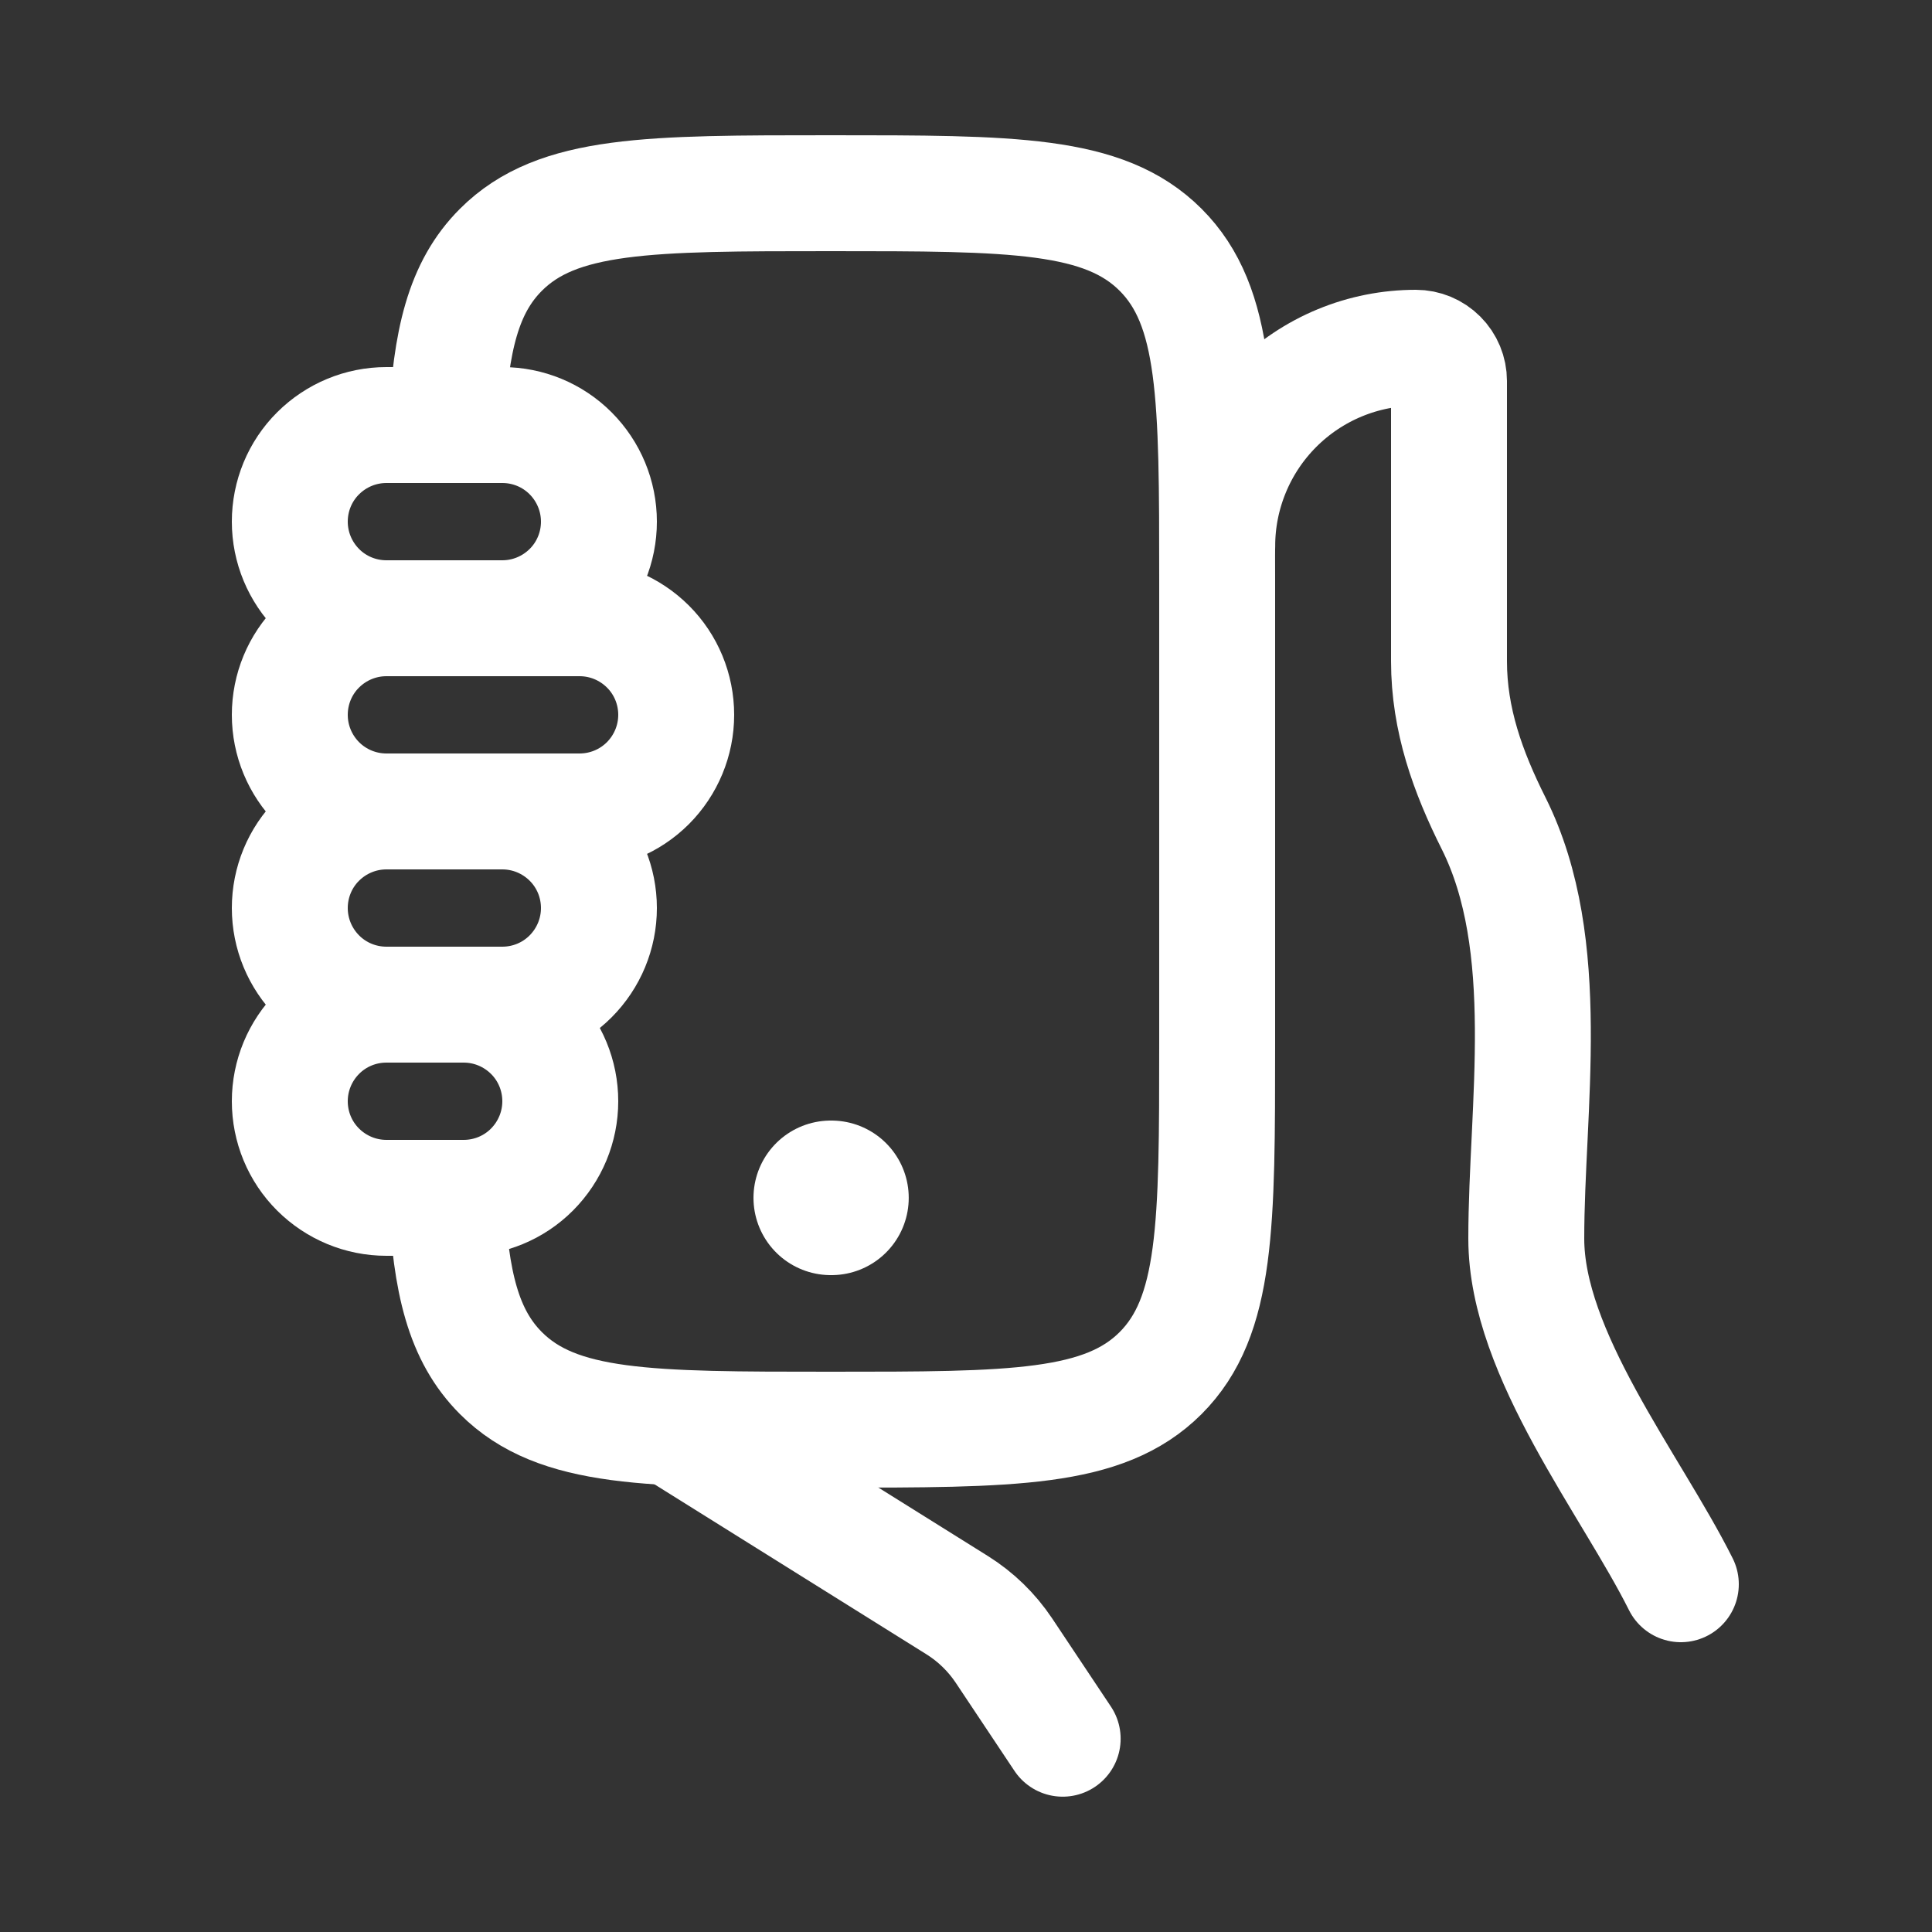
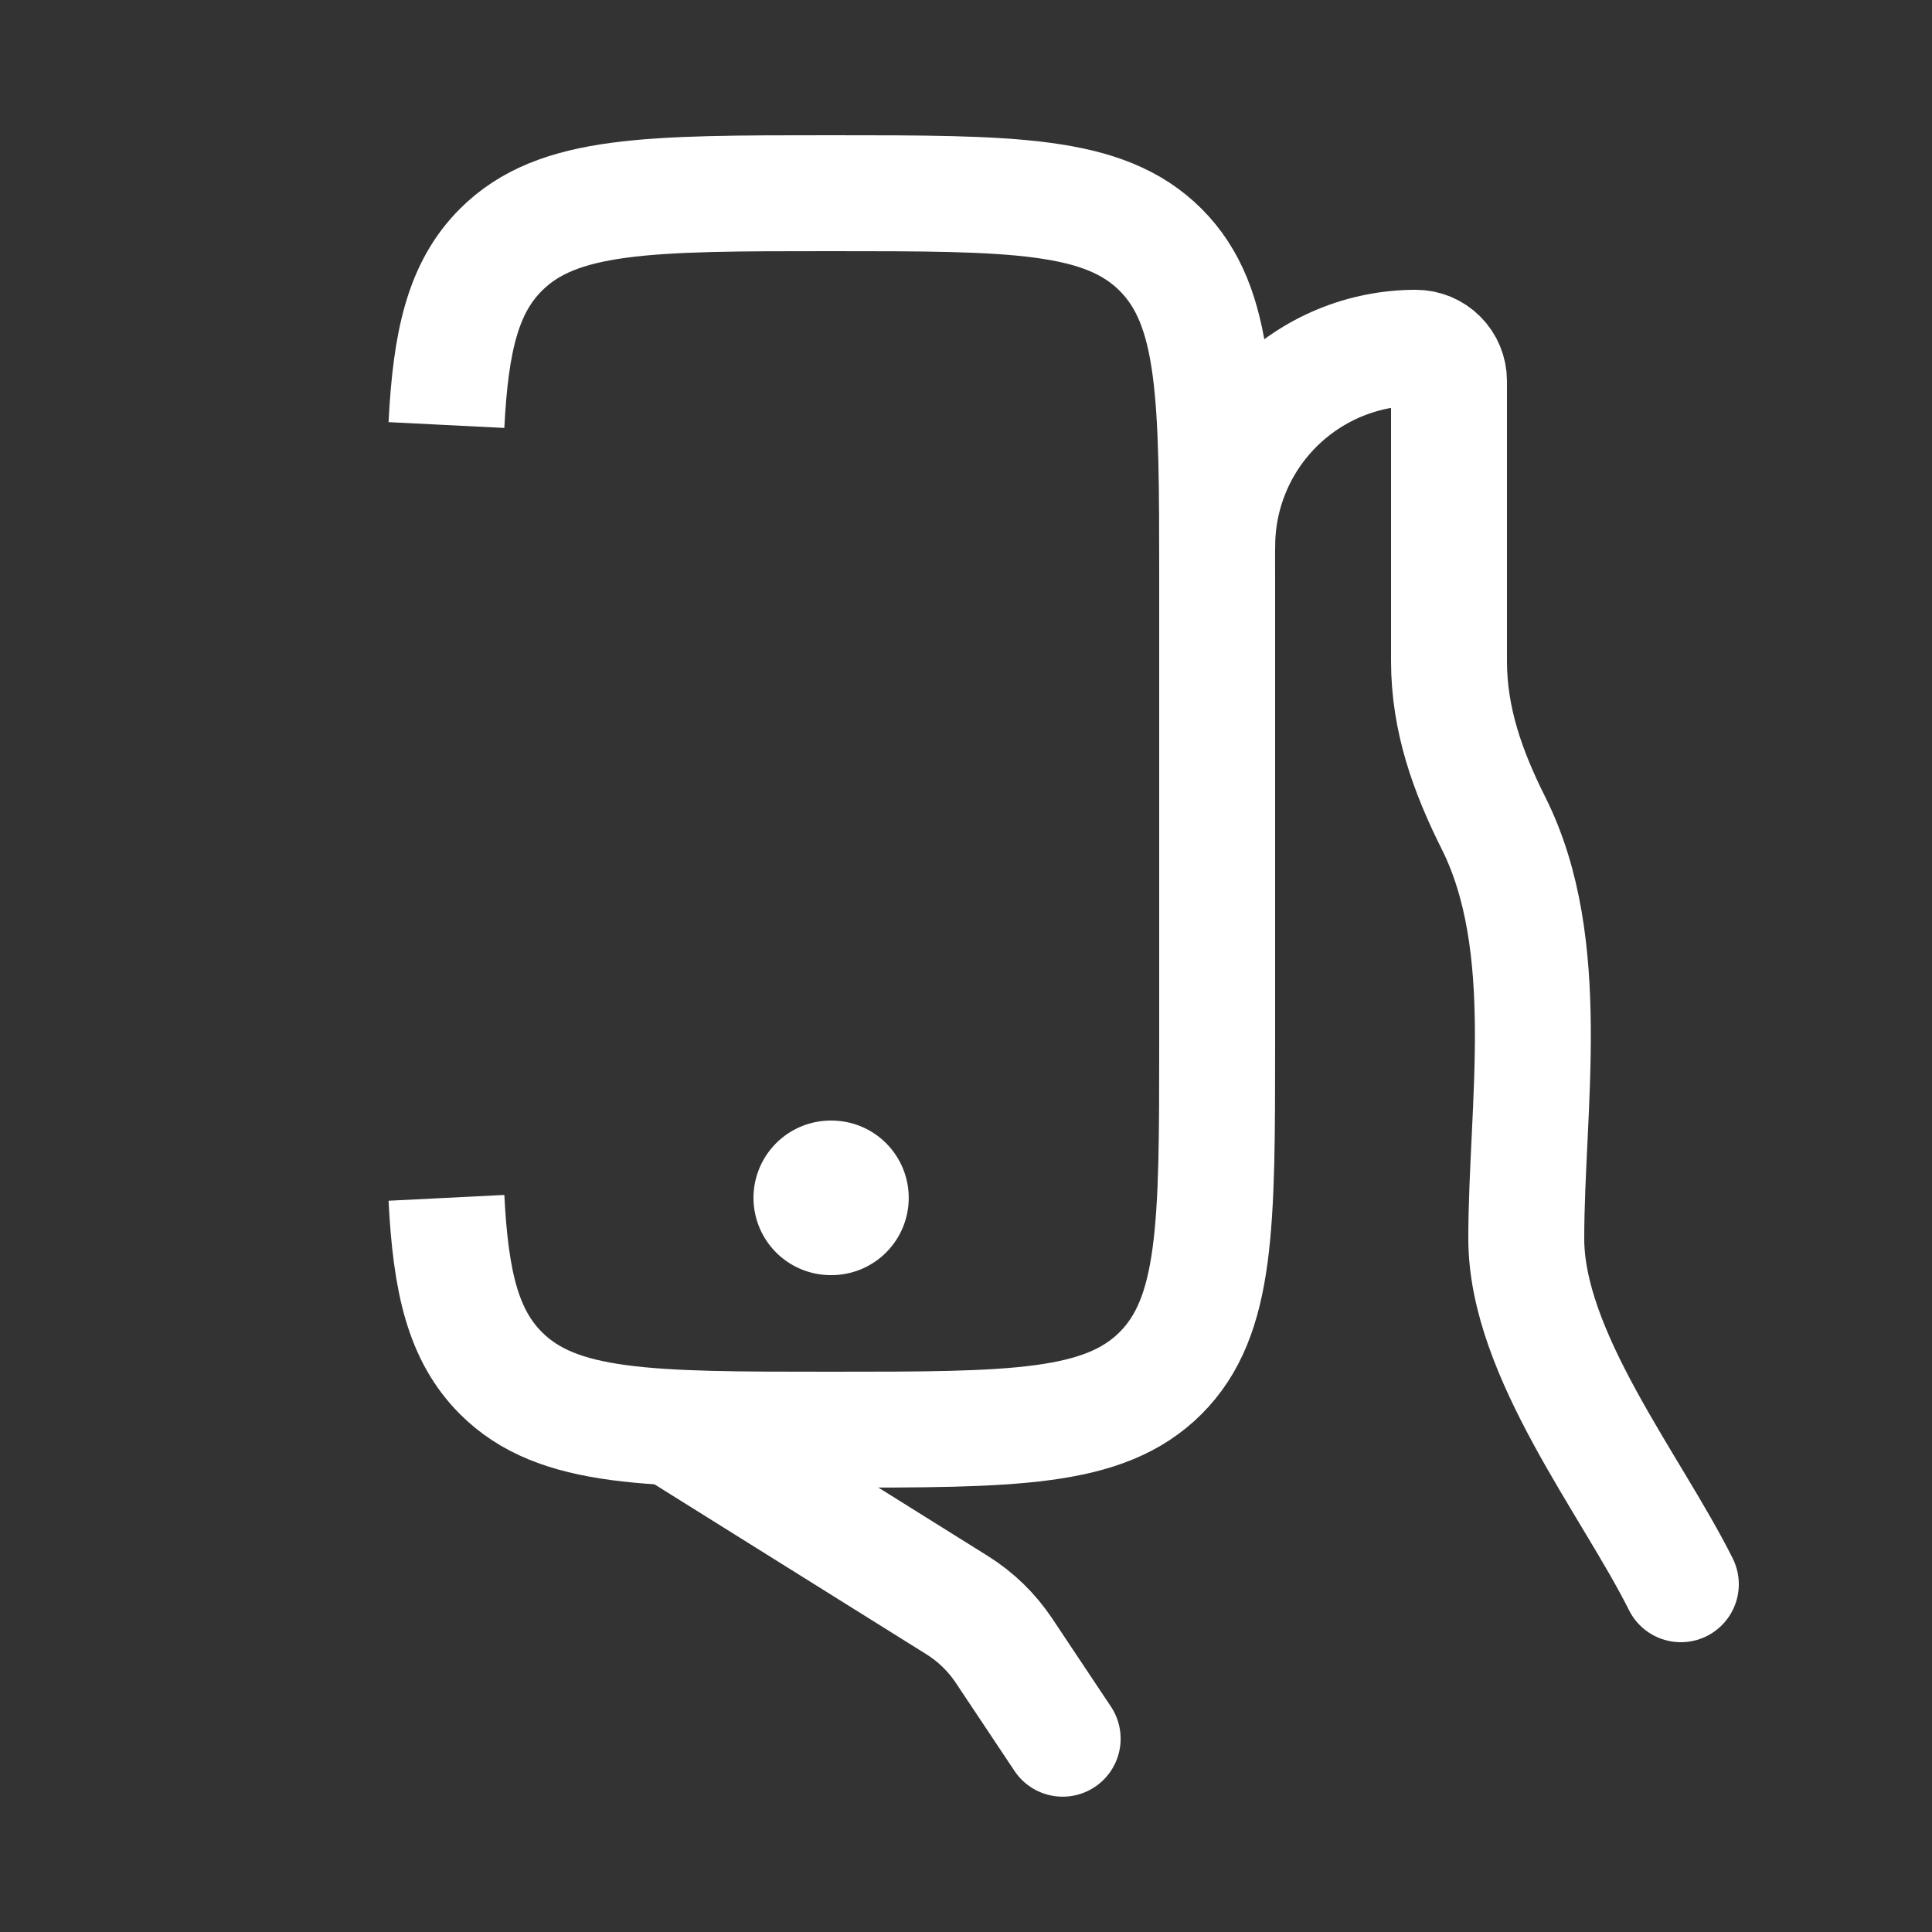
<svg xmlns="http://www.w3.org/2000/svg" fill="none" height="25" viewBox="0 0 25 25" width="25">
  <rect x="0" y="0" width="25" height="25" fill="#333333" stroke="none" />
  <g stroke="#fff">
    <g stroke-width="1.5">
      <path d="m21.75 20.5c-.643-1.287-2-2.976-2-4.472 0-1.699.367-3.794-.422-5.373-.334-.666-.578-1.341-.578-2.1v-3.625c0-.114-.045-.223-.126-.304s-.19-.126-.303-.126c-.338-0-.672.066-.984.195s-.596.319-.834.557c-.239.239-.428.522-.557.834-.129.312-.196.646-.195.984m-7 11.429 3.635 2.272c.24.15.446.35.604.586l.761 1.142" stroke-linecap="round" />
      <path d="m5.777 15.5c.055 1.097.218 1.78.705 2.268.732.732 1.91.732 4.268.732 2.358 0 3.535 0 4.268-.732.732-.733.732-1.911.732-4.268v-6c0-2.357 0-3.536-.732-4.268-.733-.732-1.911-.732-4.268-.732-2.357 0-3.536 0-4.268.732-.487.487-.65 1.171-.705 2.268" stroke-linejoin="round" />
-       <path d="m5 8h1.5c.332 0 .649-.132.884-.366s.366-.552.366-.884-.132-.649-.366-.884-.552-.366-.884-.366h-1.5c-.332 0-.649.132-.884.366s-.366.552-.366.884.132.649.366.884.552.366.884.366zm0 0h2.5c.332 0 .649.132.884.366s.366.552.366.884-.132.649-.366.884c-.234.234-.552.366-.884.366h-2.5m0-2.5c-.332 0-.649.132-.884.366s-.366.552-.366.884.132.649.366.884c.234.234.552.366.884.366m0 0h1.5c.332 0 .649.132.884.366s.366.552.366.884-.132.649-.366.884-.552.366-.884.366h-1.5m0-2.5c-.332 0-.649.132-.884.366s-.366.552-.366.884.132.649.366.884.552.366.884.366m0 0h1c.332 0 .649.132.884.366s.366.552.366.884-.132.649-.366.884-.552.366-.884.366h-1c-.332 0-.649-.132-.884-.366s-.366-.552-.366-.884.132-.649.366-.884.552-.366.884-.366z" stroke-linecap="round" />
    </g>
    <path d="m10.75 15.5h.009" stroke-linecap="round" stroke-linejoin="round" stroke-width="2" />
  </g>
</svg>